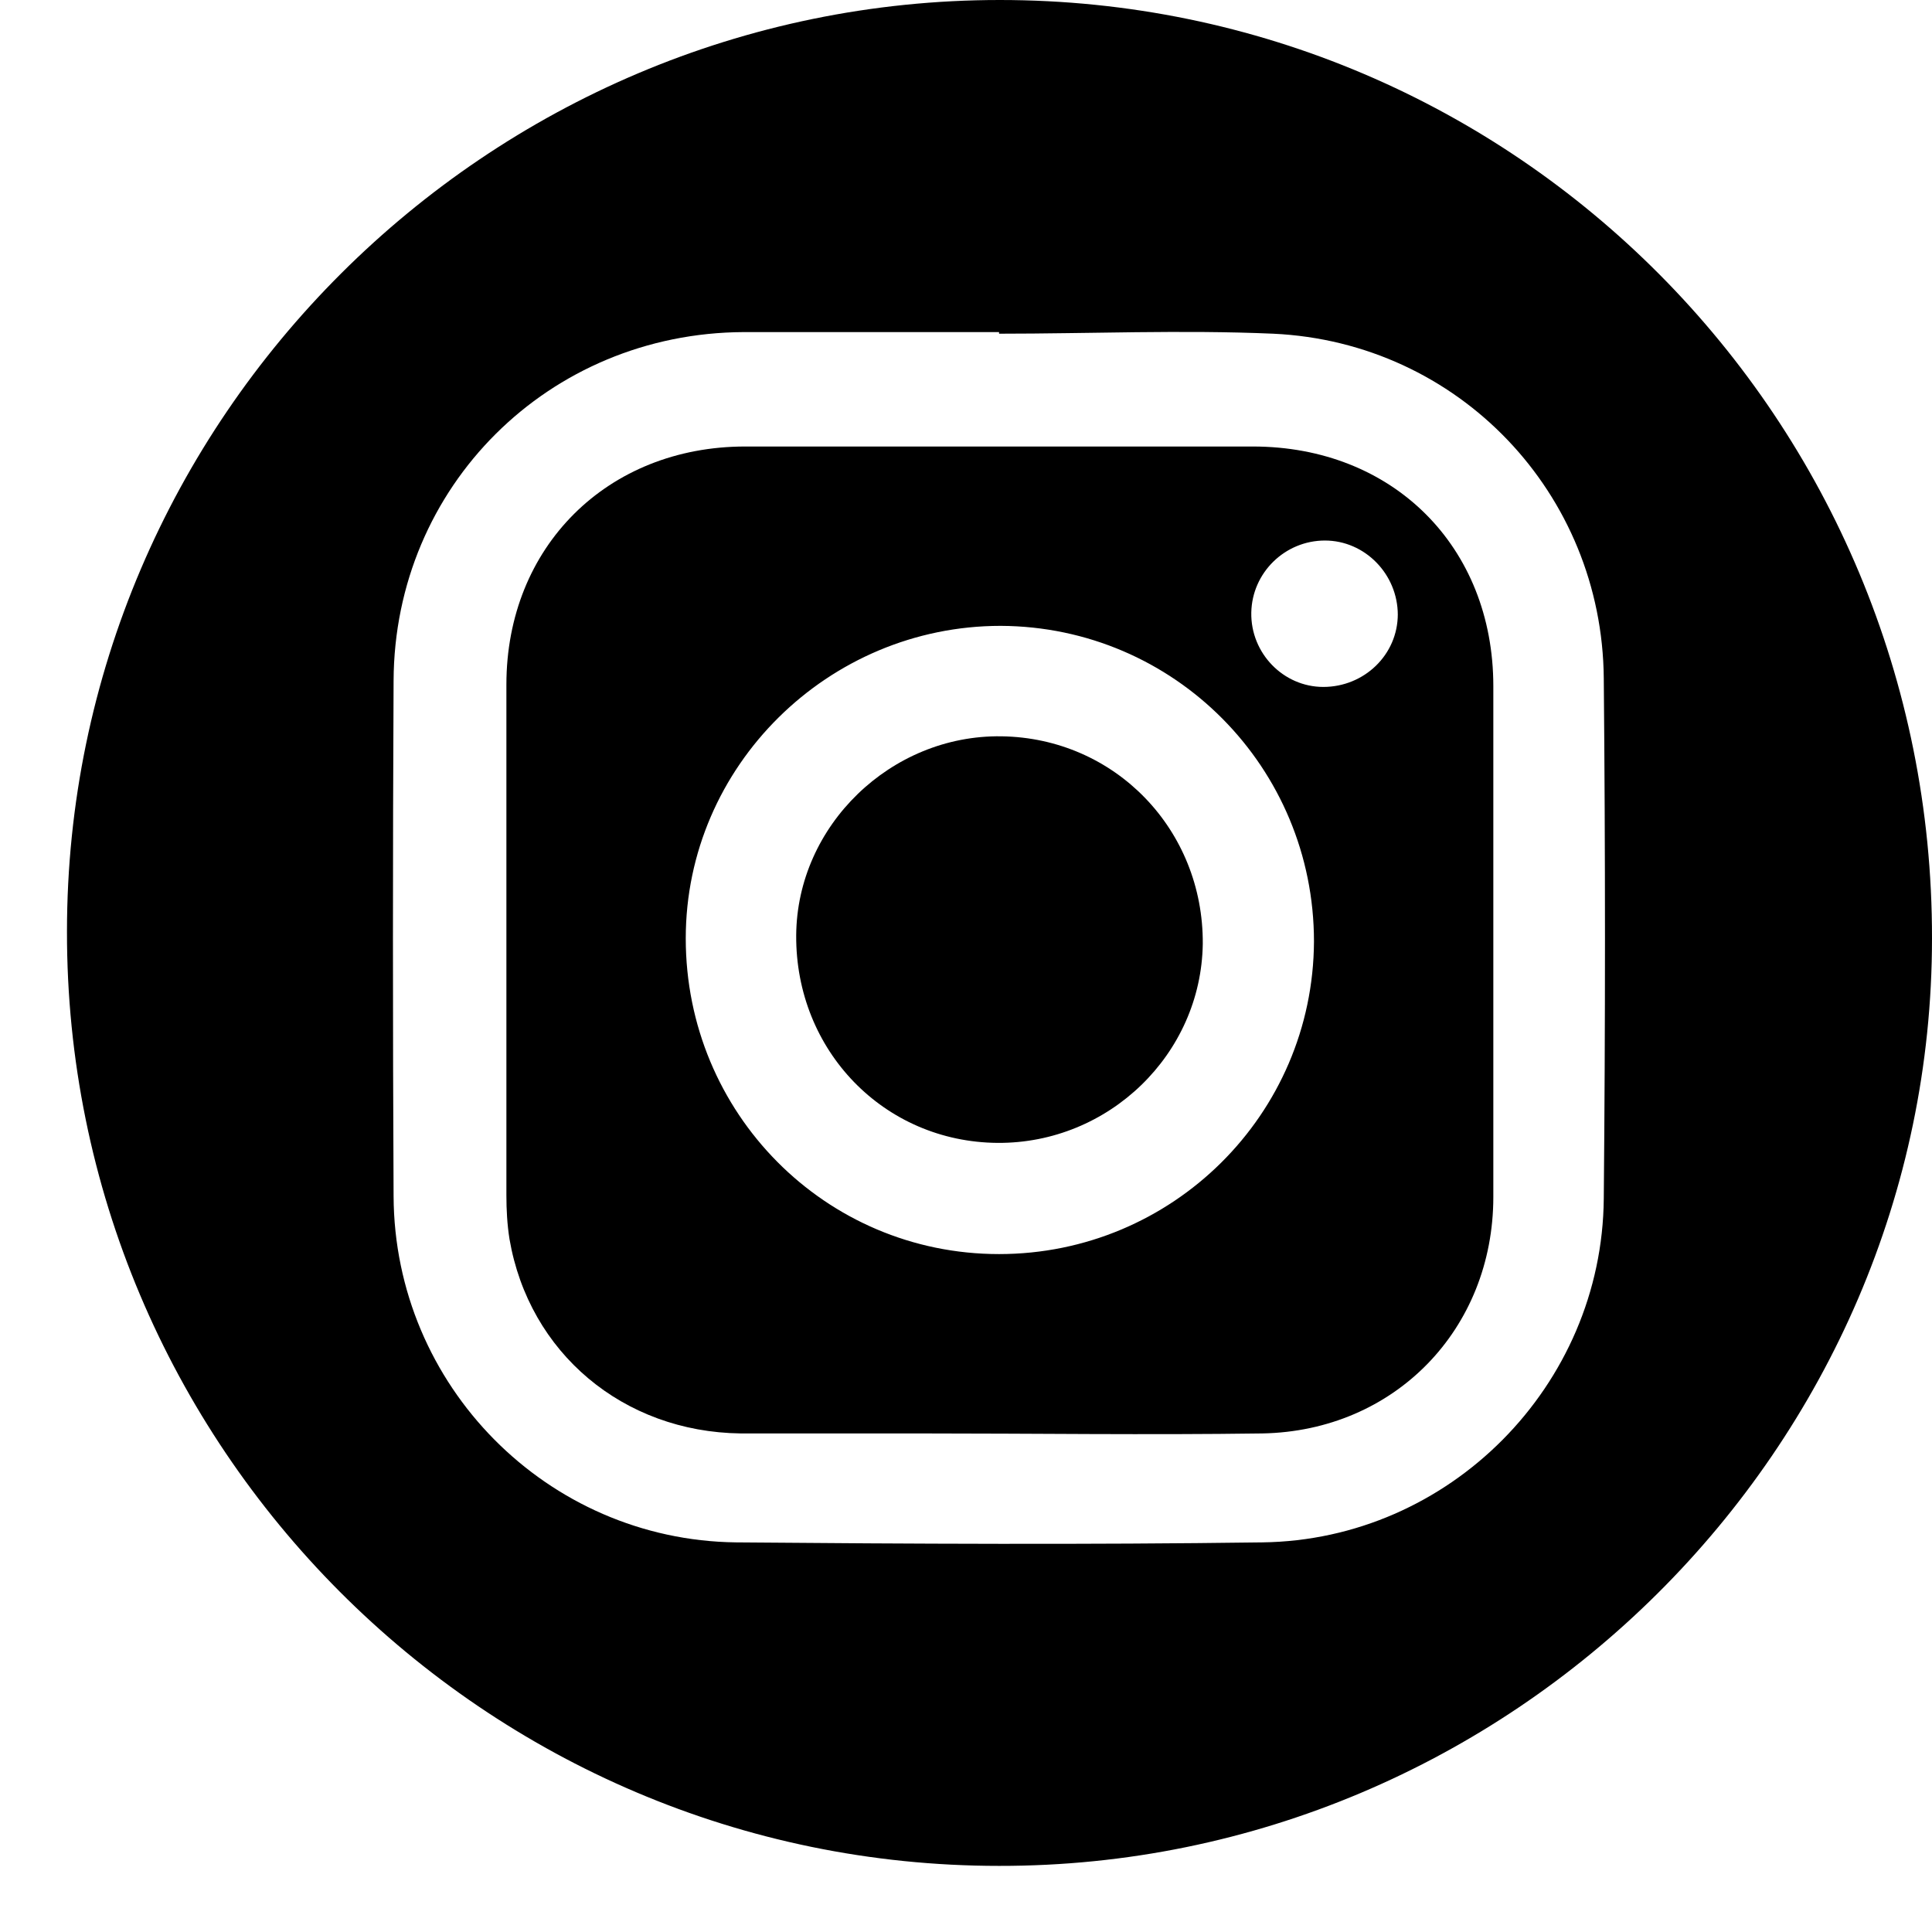
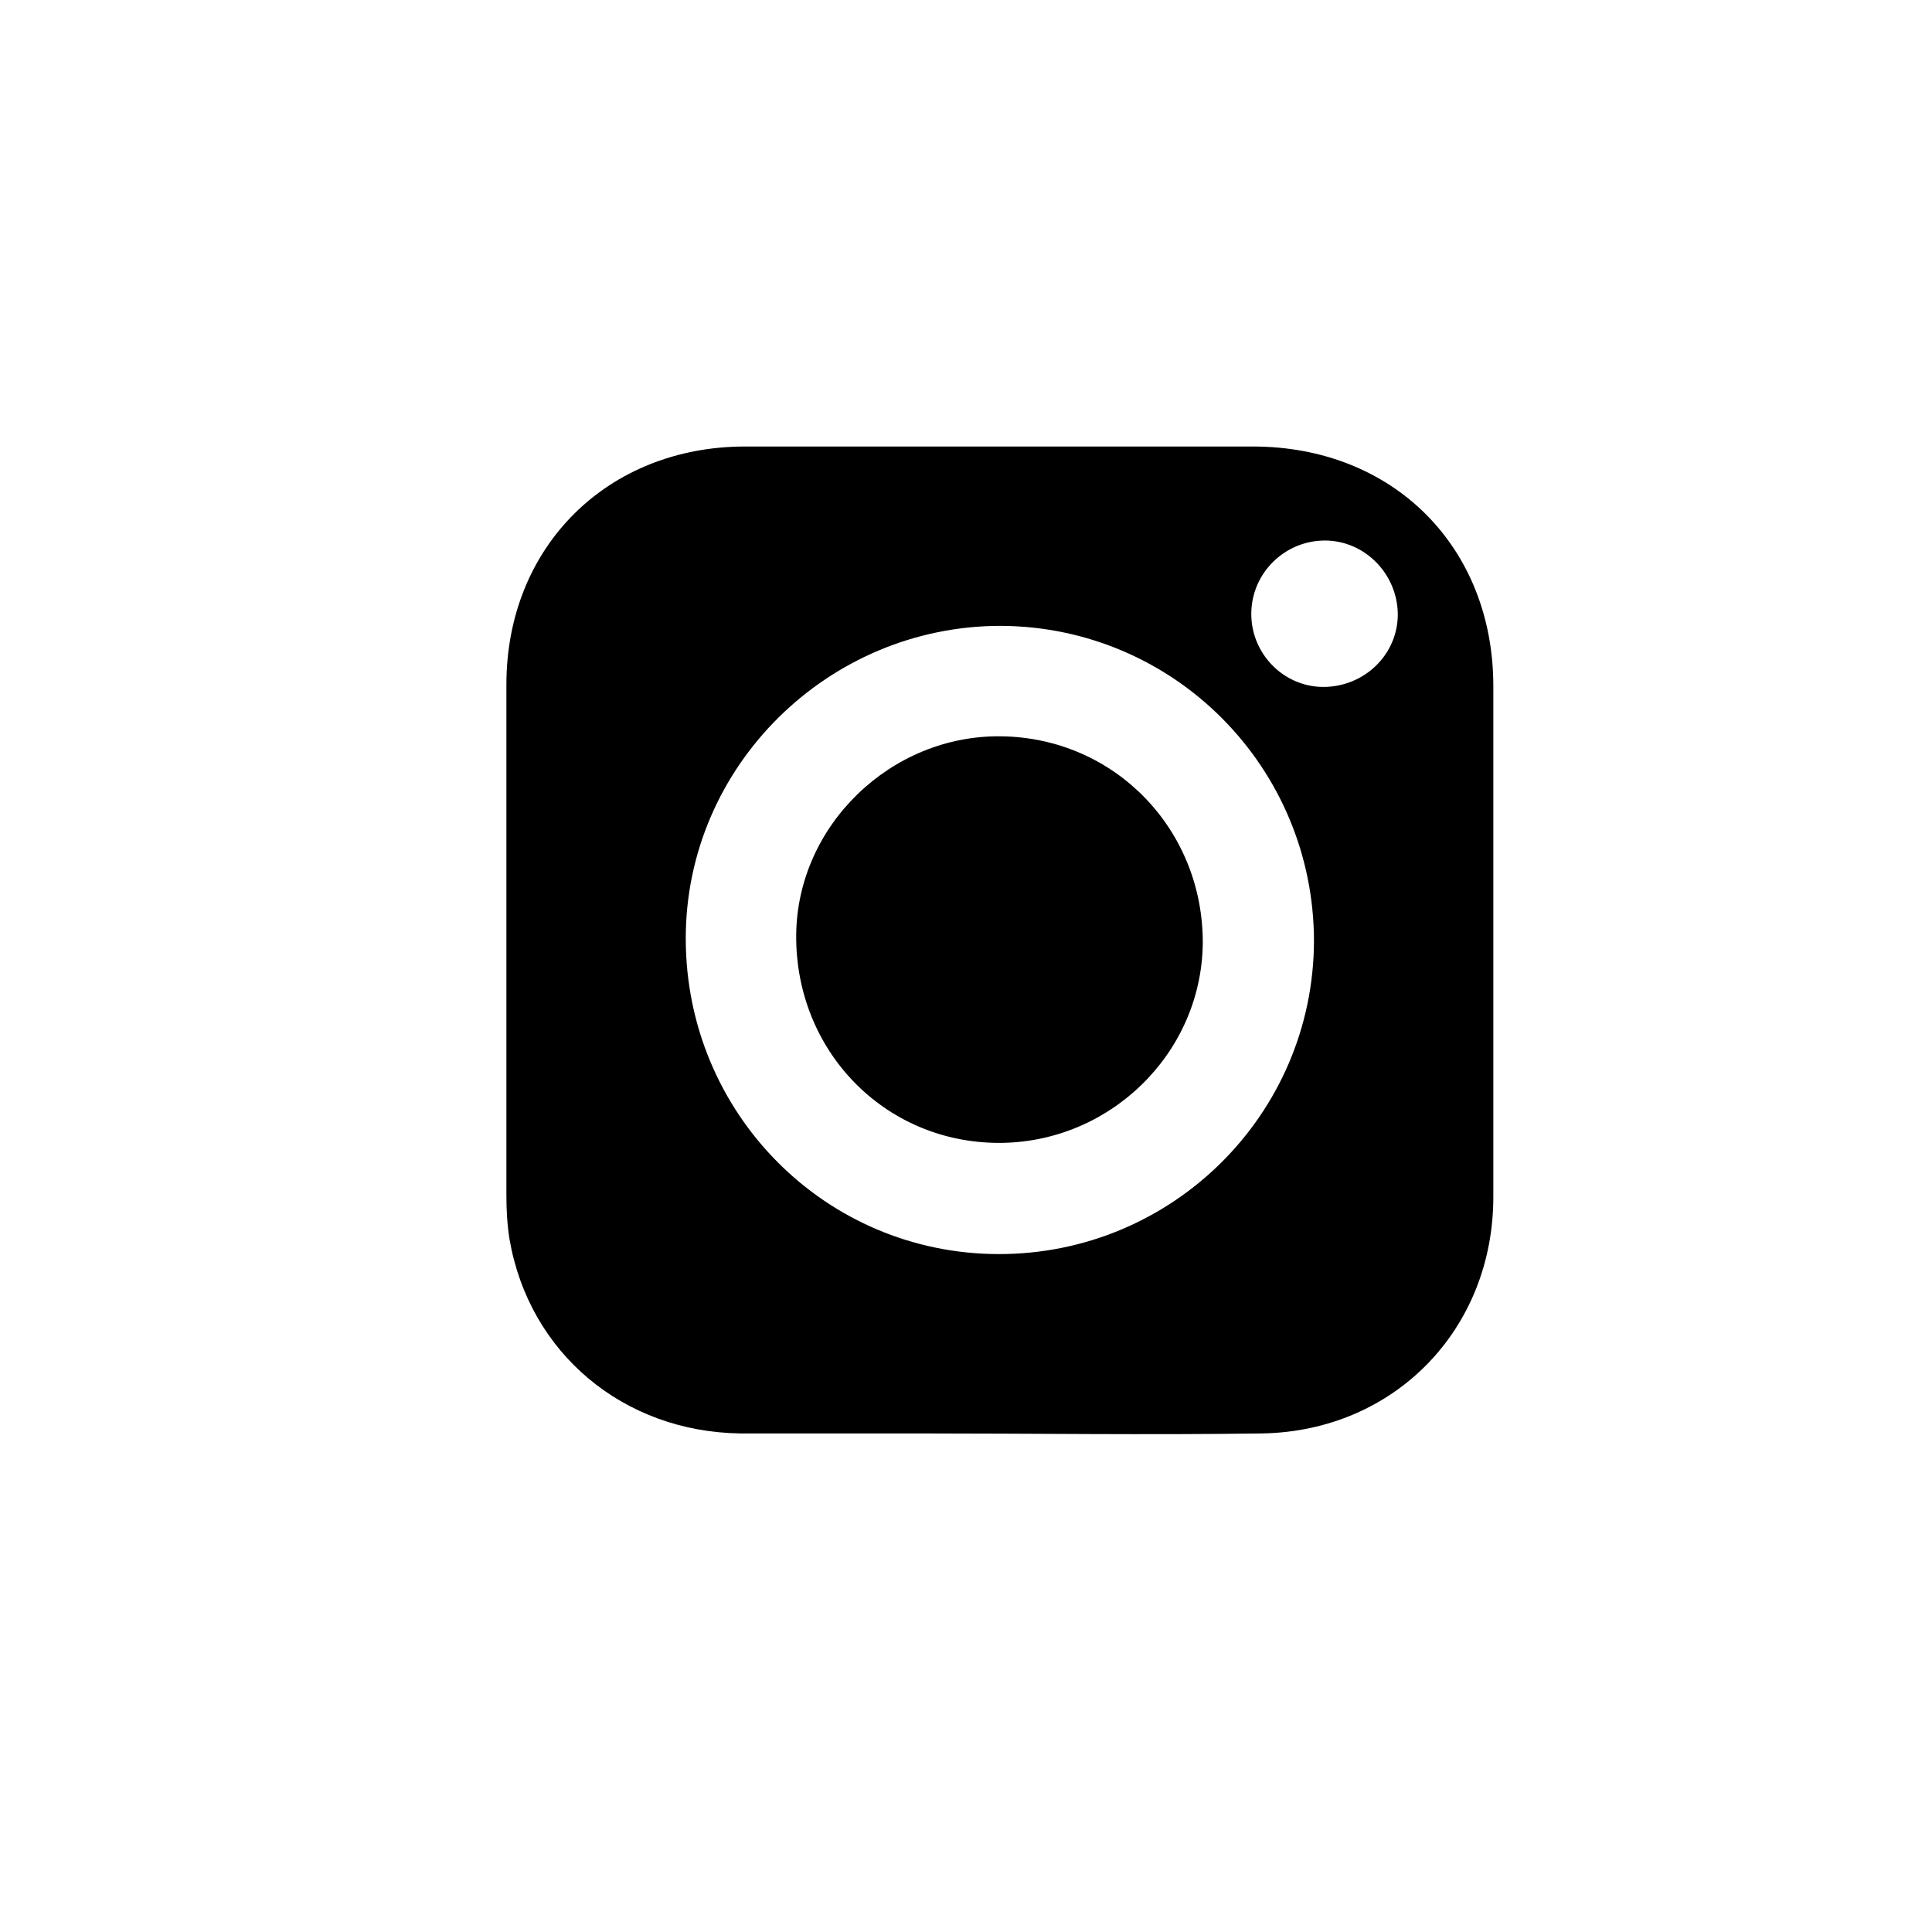
<svg xmlns="http://www.w3.org/2000/svg" width="18" height="18" viewBox="0 0 18 18" fill="none">
-   <path d="M9.308 17.384C4.513 17.384 0.616 13.472 0.624 8.677C0.624 3.897 4.543 0 9.315 0C14.125 0 18.007 3.912 18 8.743C18 13.494 14.074 17.391 9.308 17.384ZM9.308 3.094C8.513 3.094 7.724 3.094 6.929 3.094C5.112 3.102 3.674 4.532 3.667 6.342C3.659 7.94 3.659 9.546 3.667 11.144C3.674 12.91 5.097 14.348 6.856 14.37C8.491 14.384 10.126 14.392 11.76 14.37C13.504 14.348 14.928 12.91 14.942 11.166C14.957 9.553 14.957 7.933 14.942 6.32C14.928 4.598 13.592 3.189 11.862 3.109C11.008 3.072 10.155 3.109 9.308 3.109V3.094Z" fill="black" />
  <path d="M9.323 4.16C10.103 4.16 10.892 4.16 11.672 4.16C12.979 4.16 13.913 5.094 13.913 6.393C13.913 7.977 13.913 9.568 13.913 11.151C13.913 12.385 12.993 13.333 11.76 13.355C10.694 13.37 9.629 13.355 8.571 13.355C8.016 13.355 7.454 13.355 6.9 13.355C5.805 13.341 4.929 12.604 4.747 11.545C4.725 11.407 4.718 11.268 4.718 11.137C4.718 9.553 4.718 7.962 4.718 6.378C4.718 5.094 5.659 4.16 6.943 4.16C7.739 4.16 8.527 4.16 9.323 4.16ZM9.308 11.684C10.921 11.684 12.234 10.385 12.242 8.772C12.242 7.152 10.943 5.838 9.323 5.831C7.717 5.831 6.389 7.137 6.389 8.743C6.389 10.37 7.688 11.684 9.308 11.684ZM13.023 5.729C13.023 5.349 12.716 5.036 12.344 5.036C11.972 5.036 11.665 5.335 11.658 5.707C11.651 6.086 11.957 6.4 12.329 6.4C12.709 6.4 13.023 6.101 13.023 5.722V5.729Z" fill="black" />
  <path d="M9.294 10.648C8.235 10.64 7.411 9.787 7.418 8.714C7.425 7.692 8.301 6.845 9.33 6.86C10.388 6.875 11.213 7.729 11.206 8.794C11.191 9.823 10.33 10.655 9.294 10.648Z" fill="black" />
</svg>